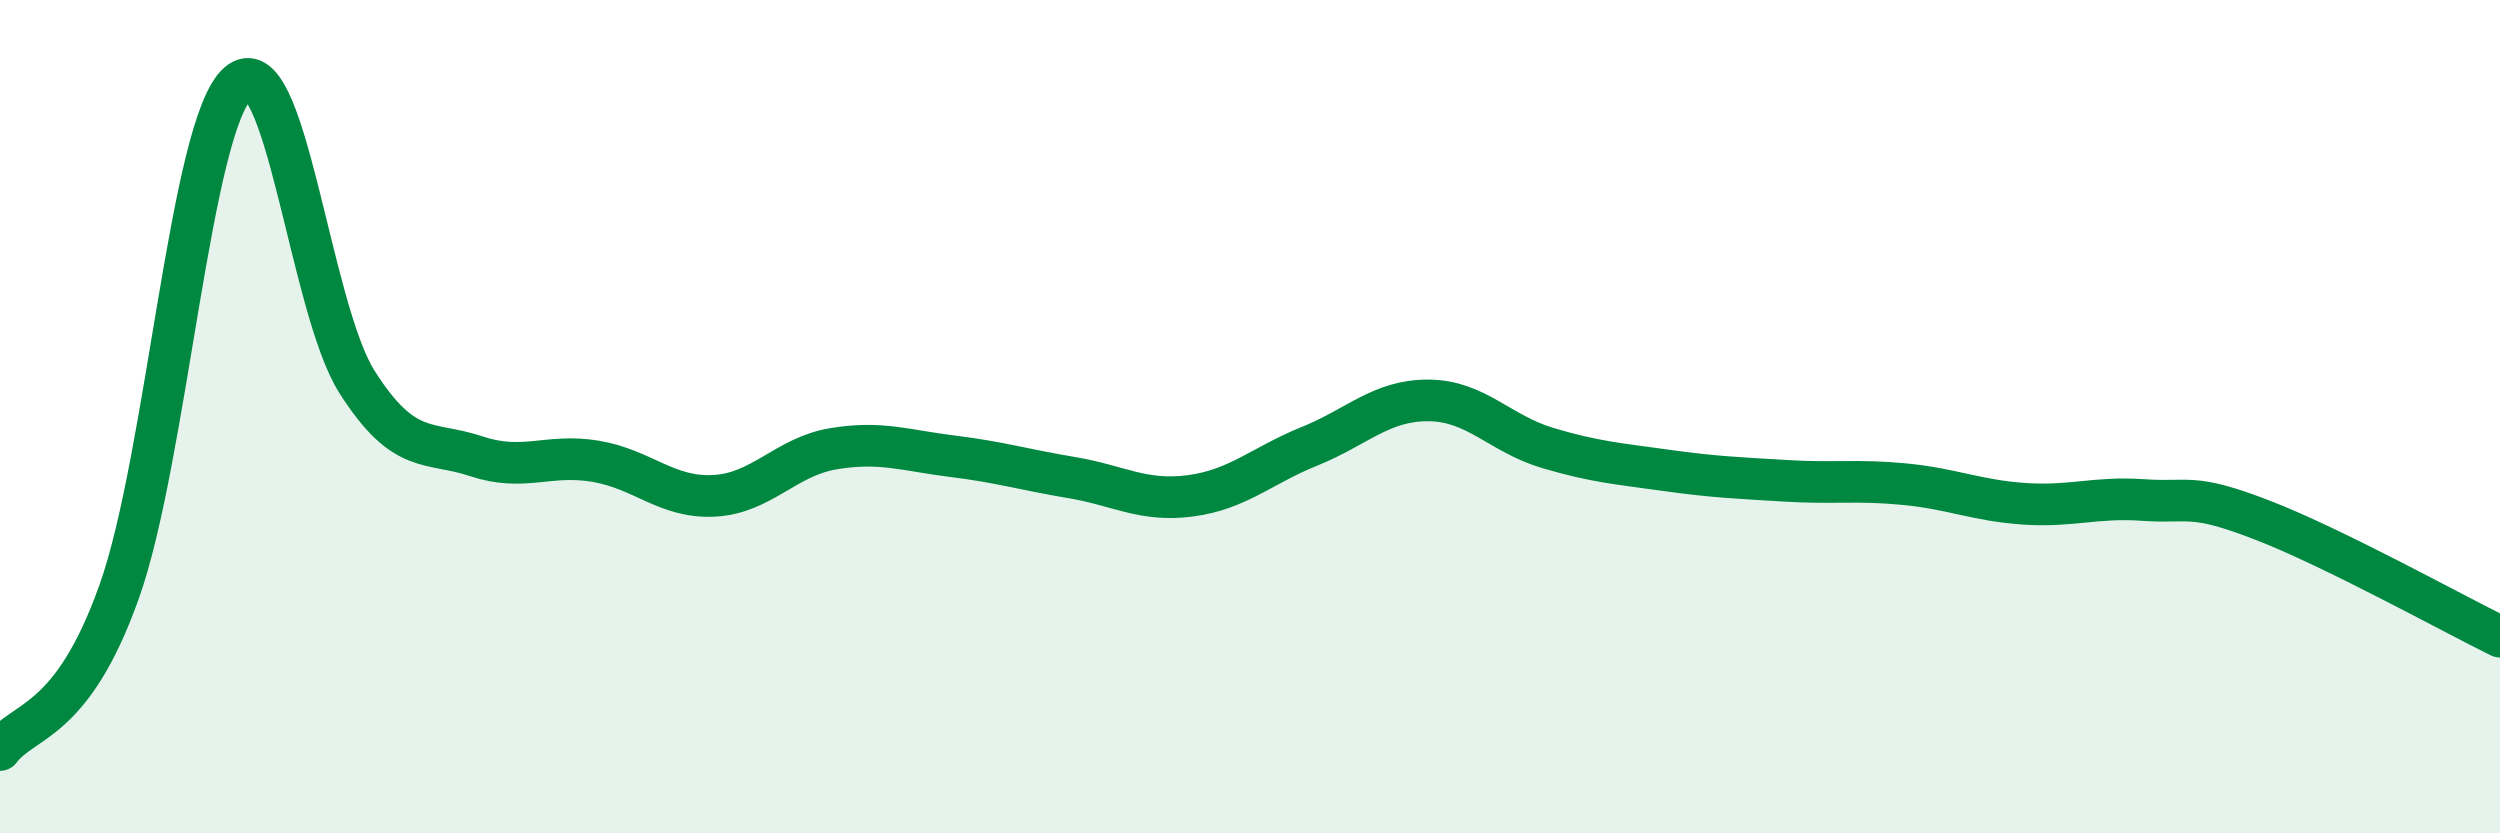
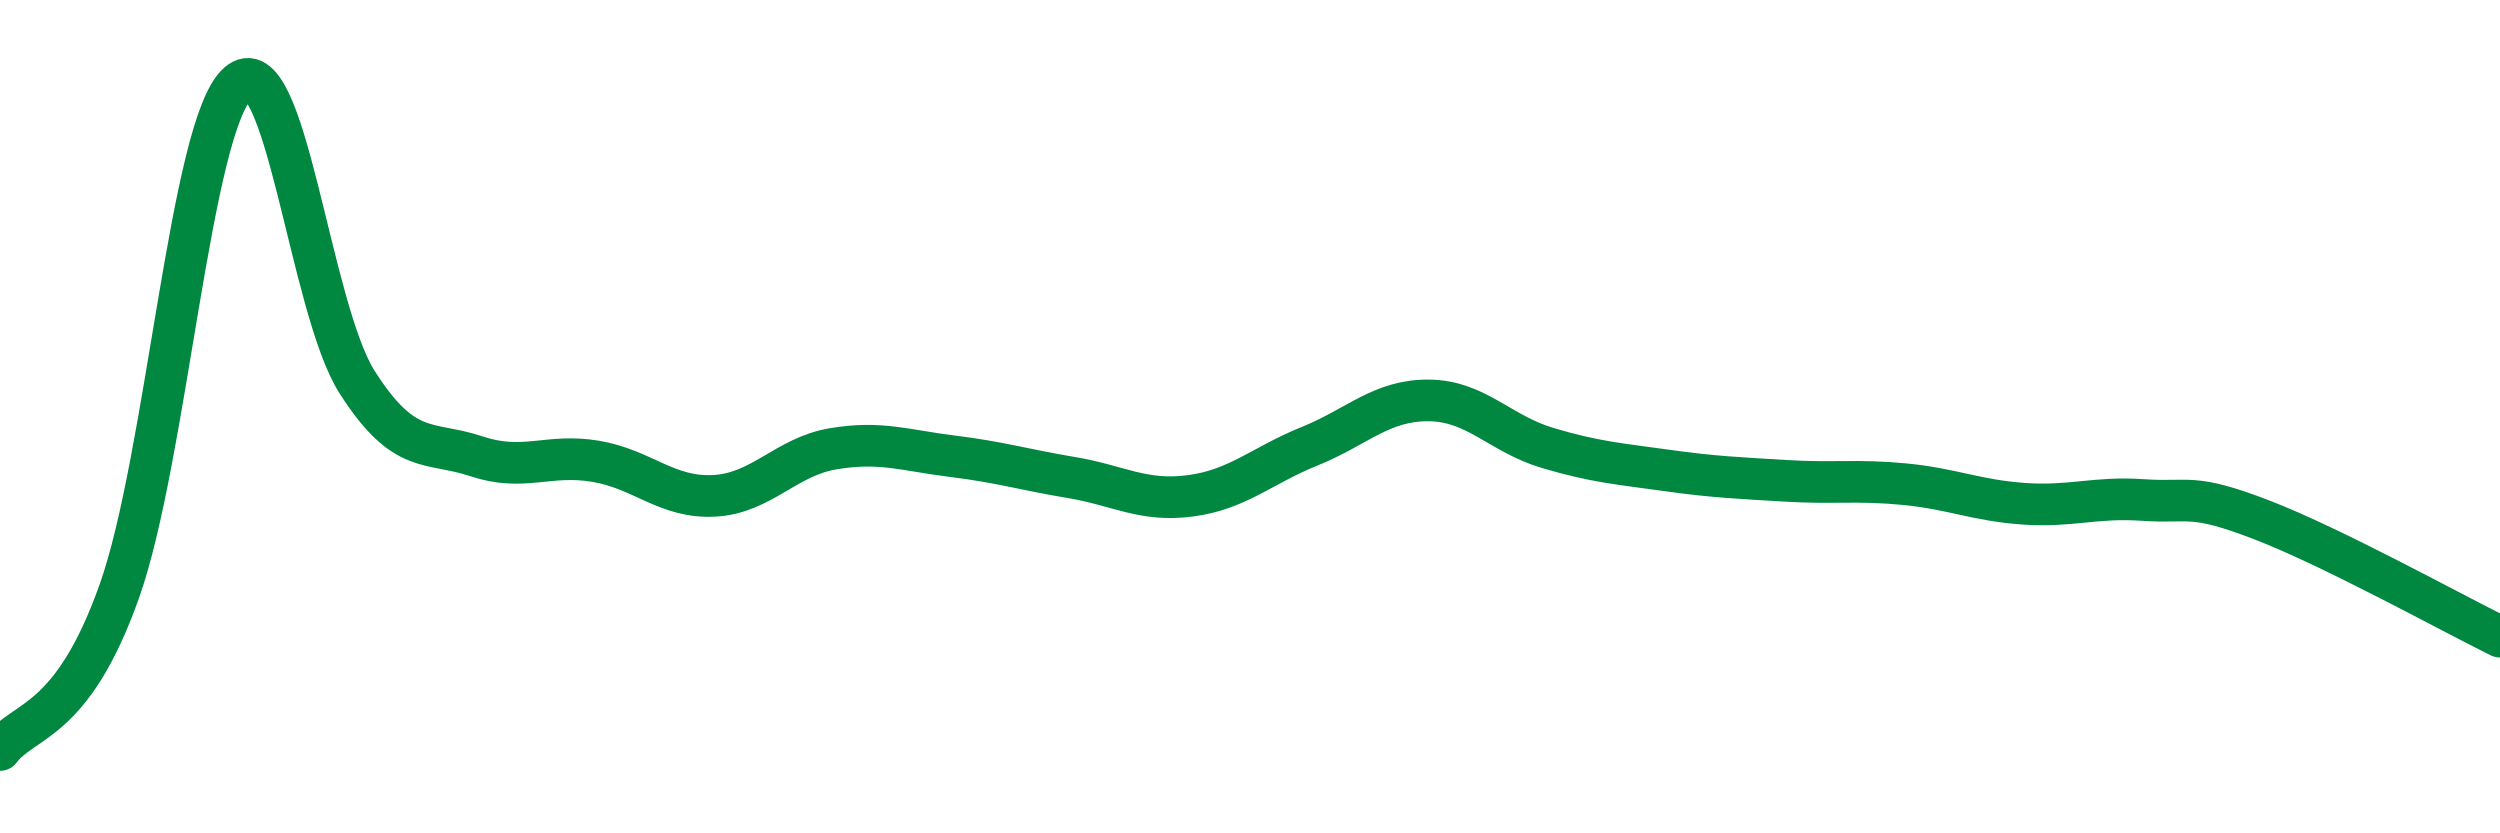
<svg xmlns="http://www.w3.org/2000/svg" width="60" height="20" viewBox="0 0 60 20">
-   <path d="M 0,18 C 0.57,17.24 1.72,17.4 2.86,14.2 C 4,11 4.57,3.01 5.71,2 C 6.85,0.99 7.43,7.38 8.57,9.17 C 9.71,10.96 10.29,10.57 11.43,10.95 C 12.57,11.33 13.15,10.88 14.29,11.07 C 15.43,11.26 16,11.96 17.14,11.9 C 18.28,11.84 18.86,10.96 20,10.77 C 21.14,10.58 21.72,10.81 22.86,10.95 C 24,11.09 24.57,11.27 25.71,11.46 C 26.85,11.65 27.43,12.05 28.57,11.9 C 29.71,11.75 30.29,11.17 31.43,10.71 C 32.57,10.25 33.15,9.6 34.29,9.61 C 35.43,9.62 36,10.41 37.14,10.75 C 38.28,11.09 38.86,11.13 40,11.29 C 41.14,11.45 41.72,11.47 42.86,11.54 C 44,11.61 44.57,11.51 45.71,11.62 C 46.85,11.73 47.43,12.01 48.57,12.09 C 49.71,12.17 50.29,11.92 51.43,12 C 52.57,12.08 52.58,11.82 54.29,12.48 C 56,13.14 58.86,14.72 60,15.28L60 20L0 20Z" fill="#008740" opacity="0.1" stroke-linecap="round" stroke-linejoin="round" />
  <path d="M 0,18 C 0.57,17.24 1.72,17.4 2.86,14.2 C 4,11 4.57,3.01 5.71,2 C 6.85,0.99 7.43,7.38 8.57,9.17 C 9.71,10.96 10.29,10.57 11.43,10.95 C 12.57,11.33 13.15,10.88 14.29,11.07 C 15.43,11.26 16,11.96 17.14,11.9 C 18.28,11.84 18.86,10.96 20,10.77 C 21.14,10.58 21.72,10.81 22.86,10.95 C 24,11.09 24.57,11.27 25.71,11.46 C 26.85,11.65 27.43,12.05 28.57,11.9 C 29.71,11.75 30.29,11.17 31.43,10.71 C 32.57,10.25 33.15,9.6 34.29,9.61 C 35.43,9.62 36,10.41 37.14,10.75 C 38.28,11.09 38.86,11.13 40,11.29 C 41.14,11.45 41.72,11.47 42.86,11.54 C 44,11.61 44.57,11.51 45.71,11.62 C 46.85,11.73 47.43,12.01 48.57,12.09 C 49.71,12.17 50.29,11.92 51.43,12 C 52.57,12.08 52.58,11.82 54.29,12.48 C 56,13.14 58.86,14.72 60,15.28" stroke="#008740" stroke-width="1" fill="none" stroke-linecap="round" stroke-linejoin="round" />
</svg>